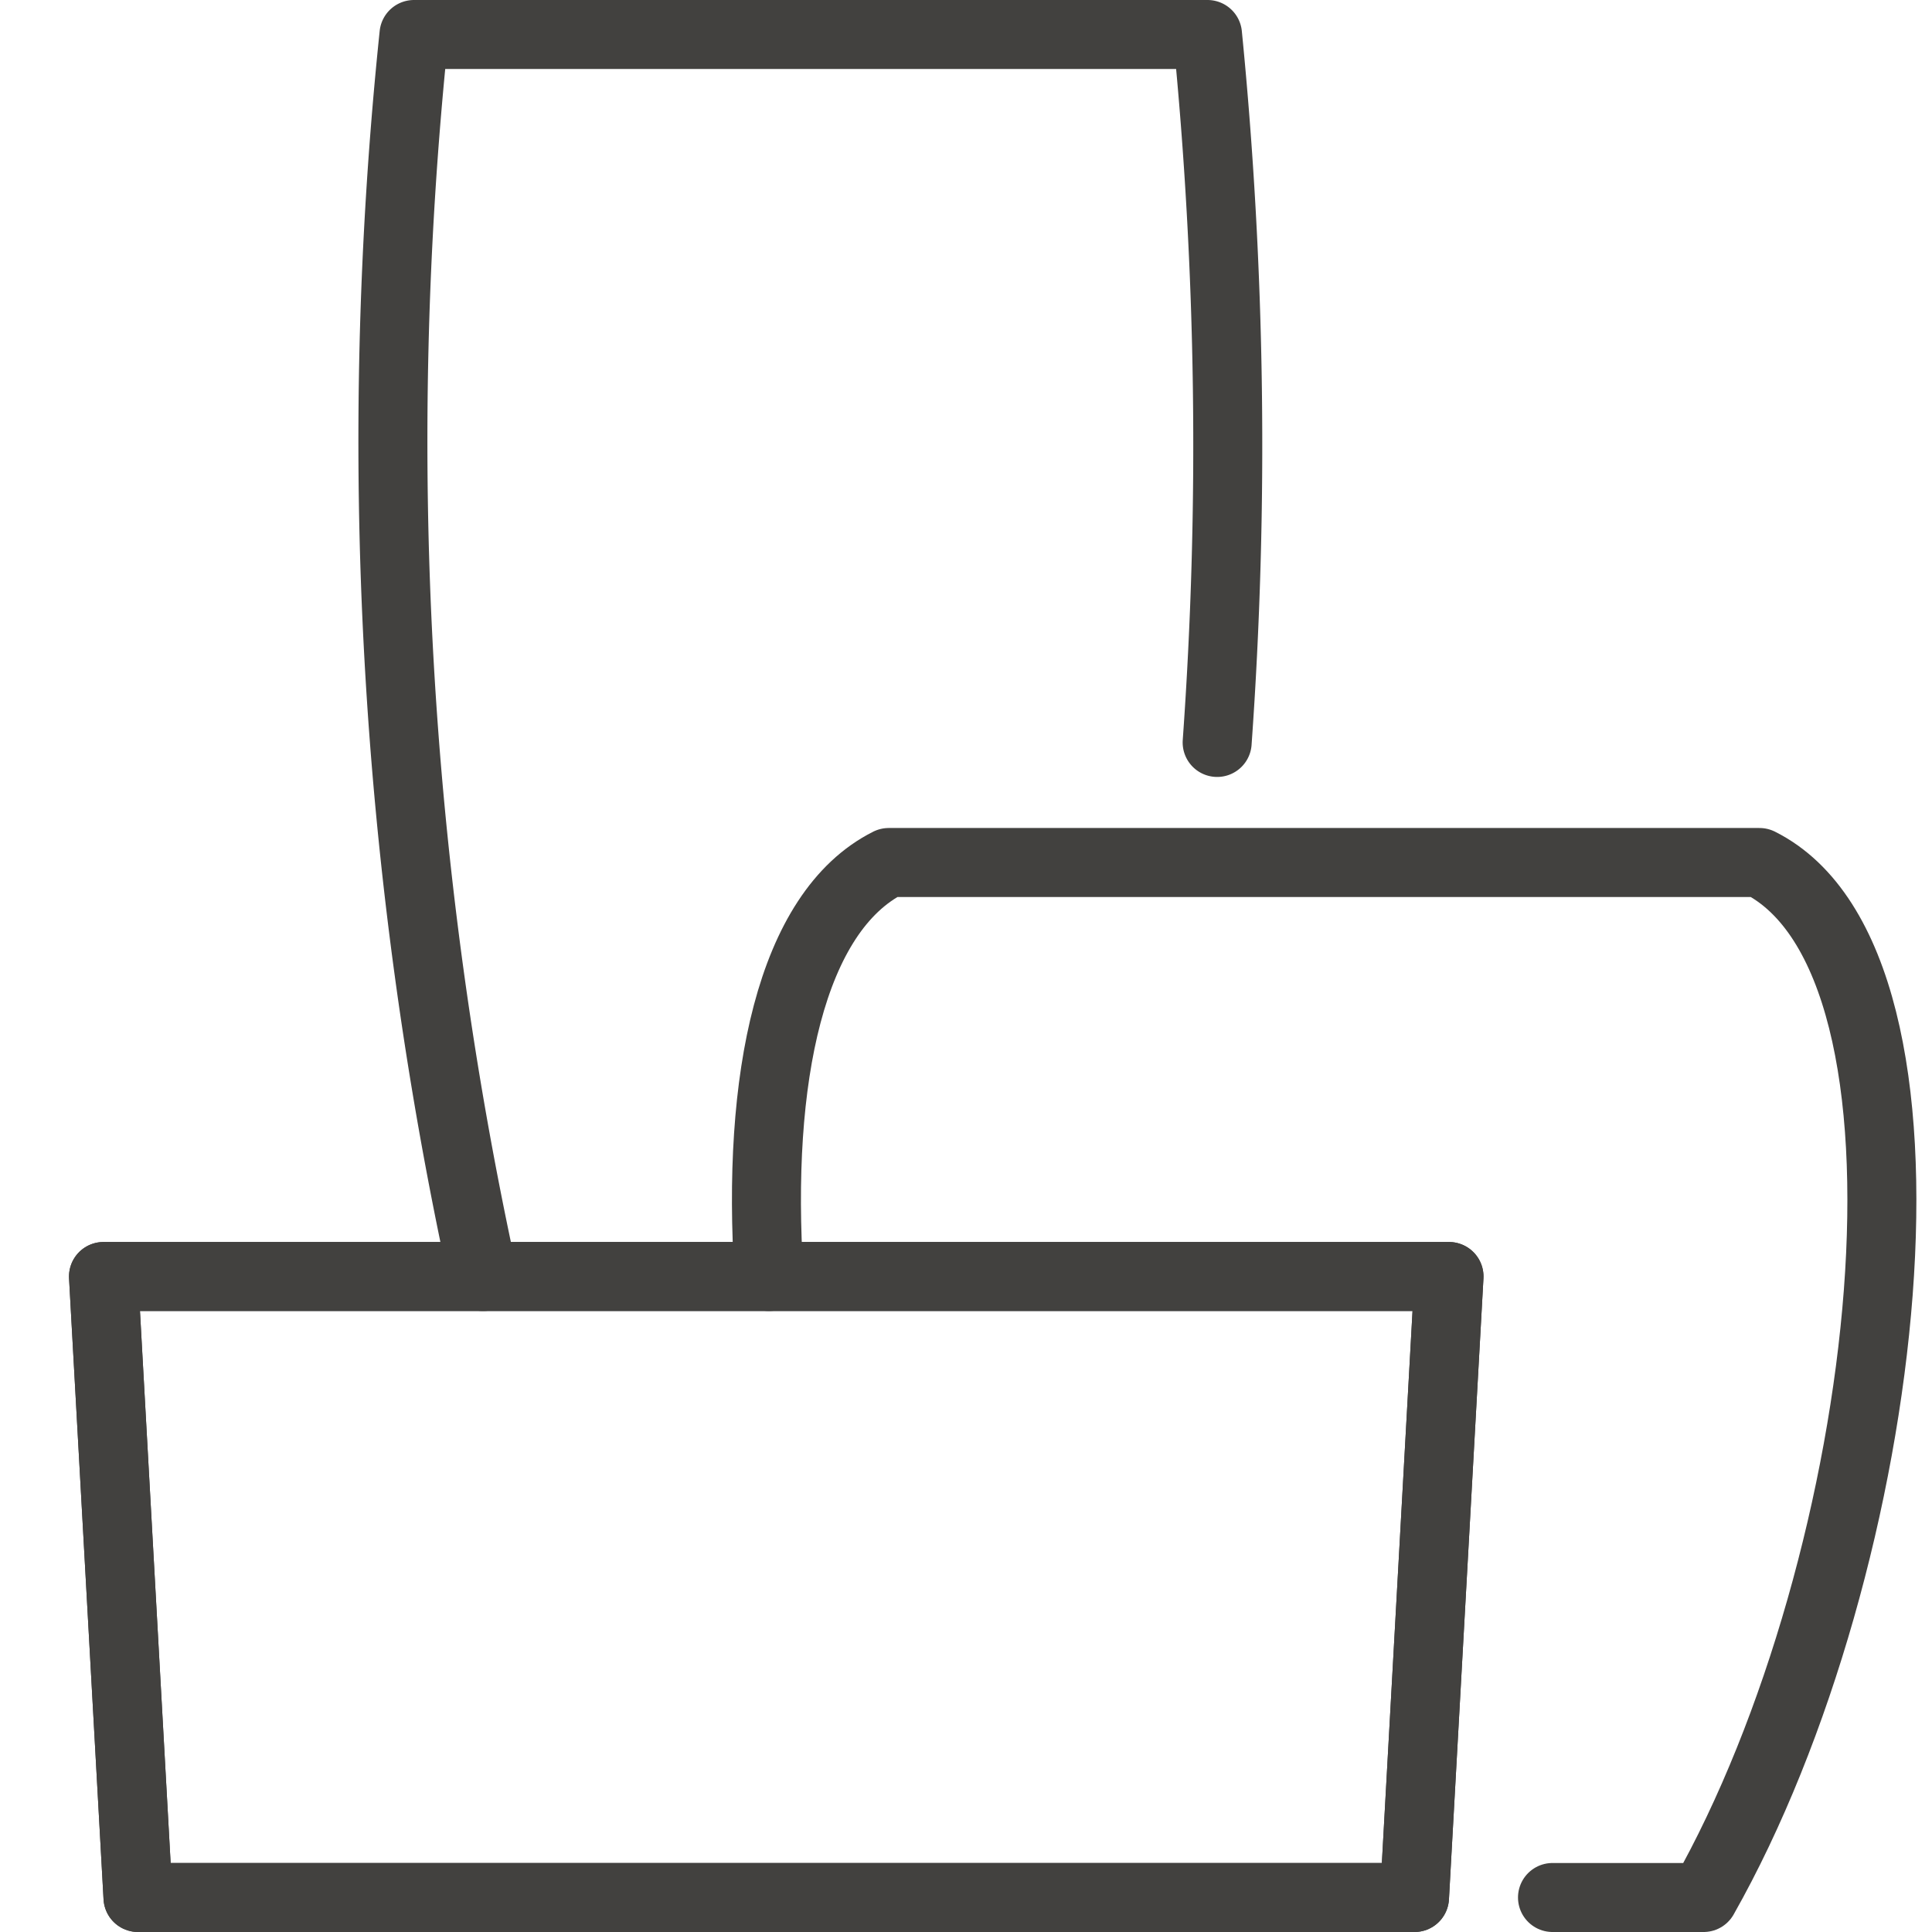
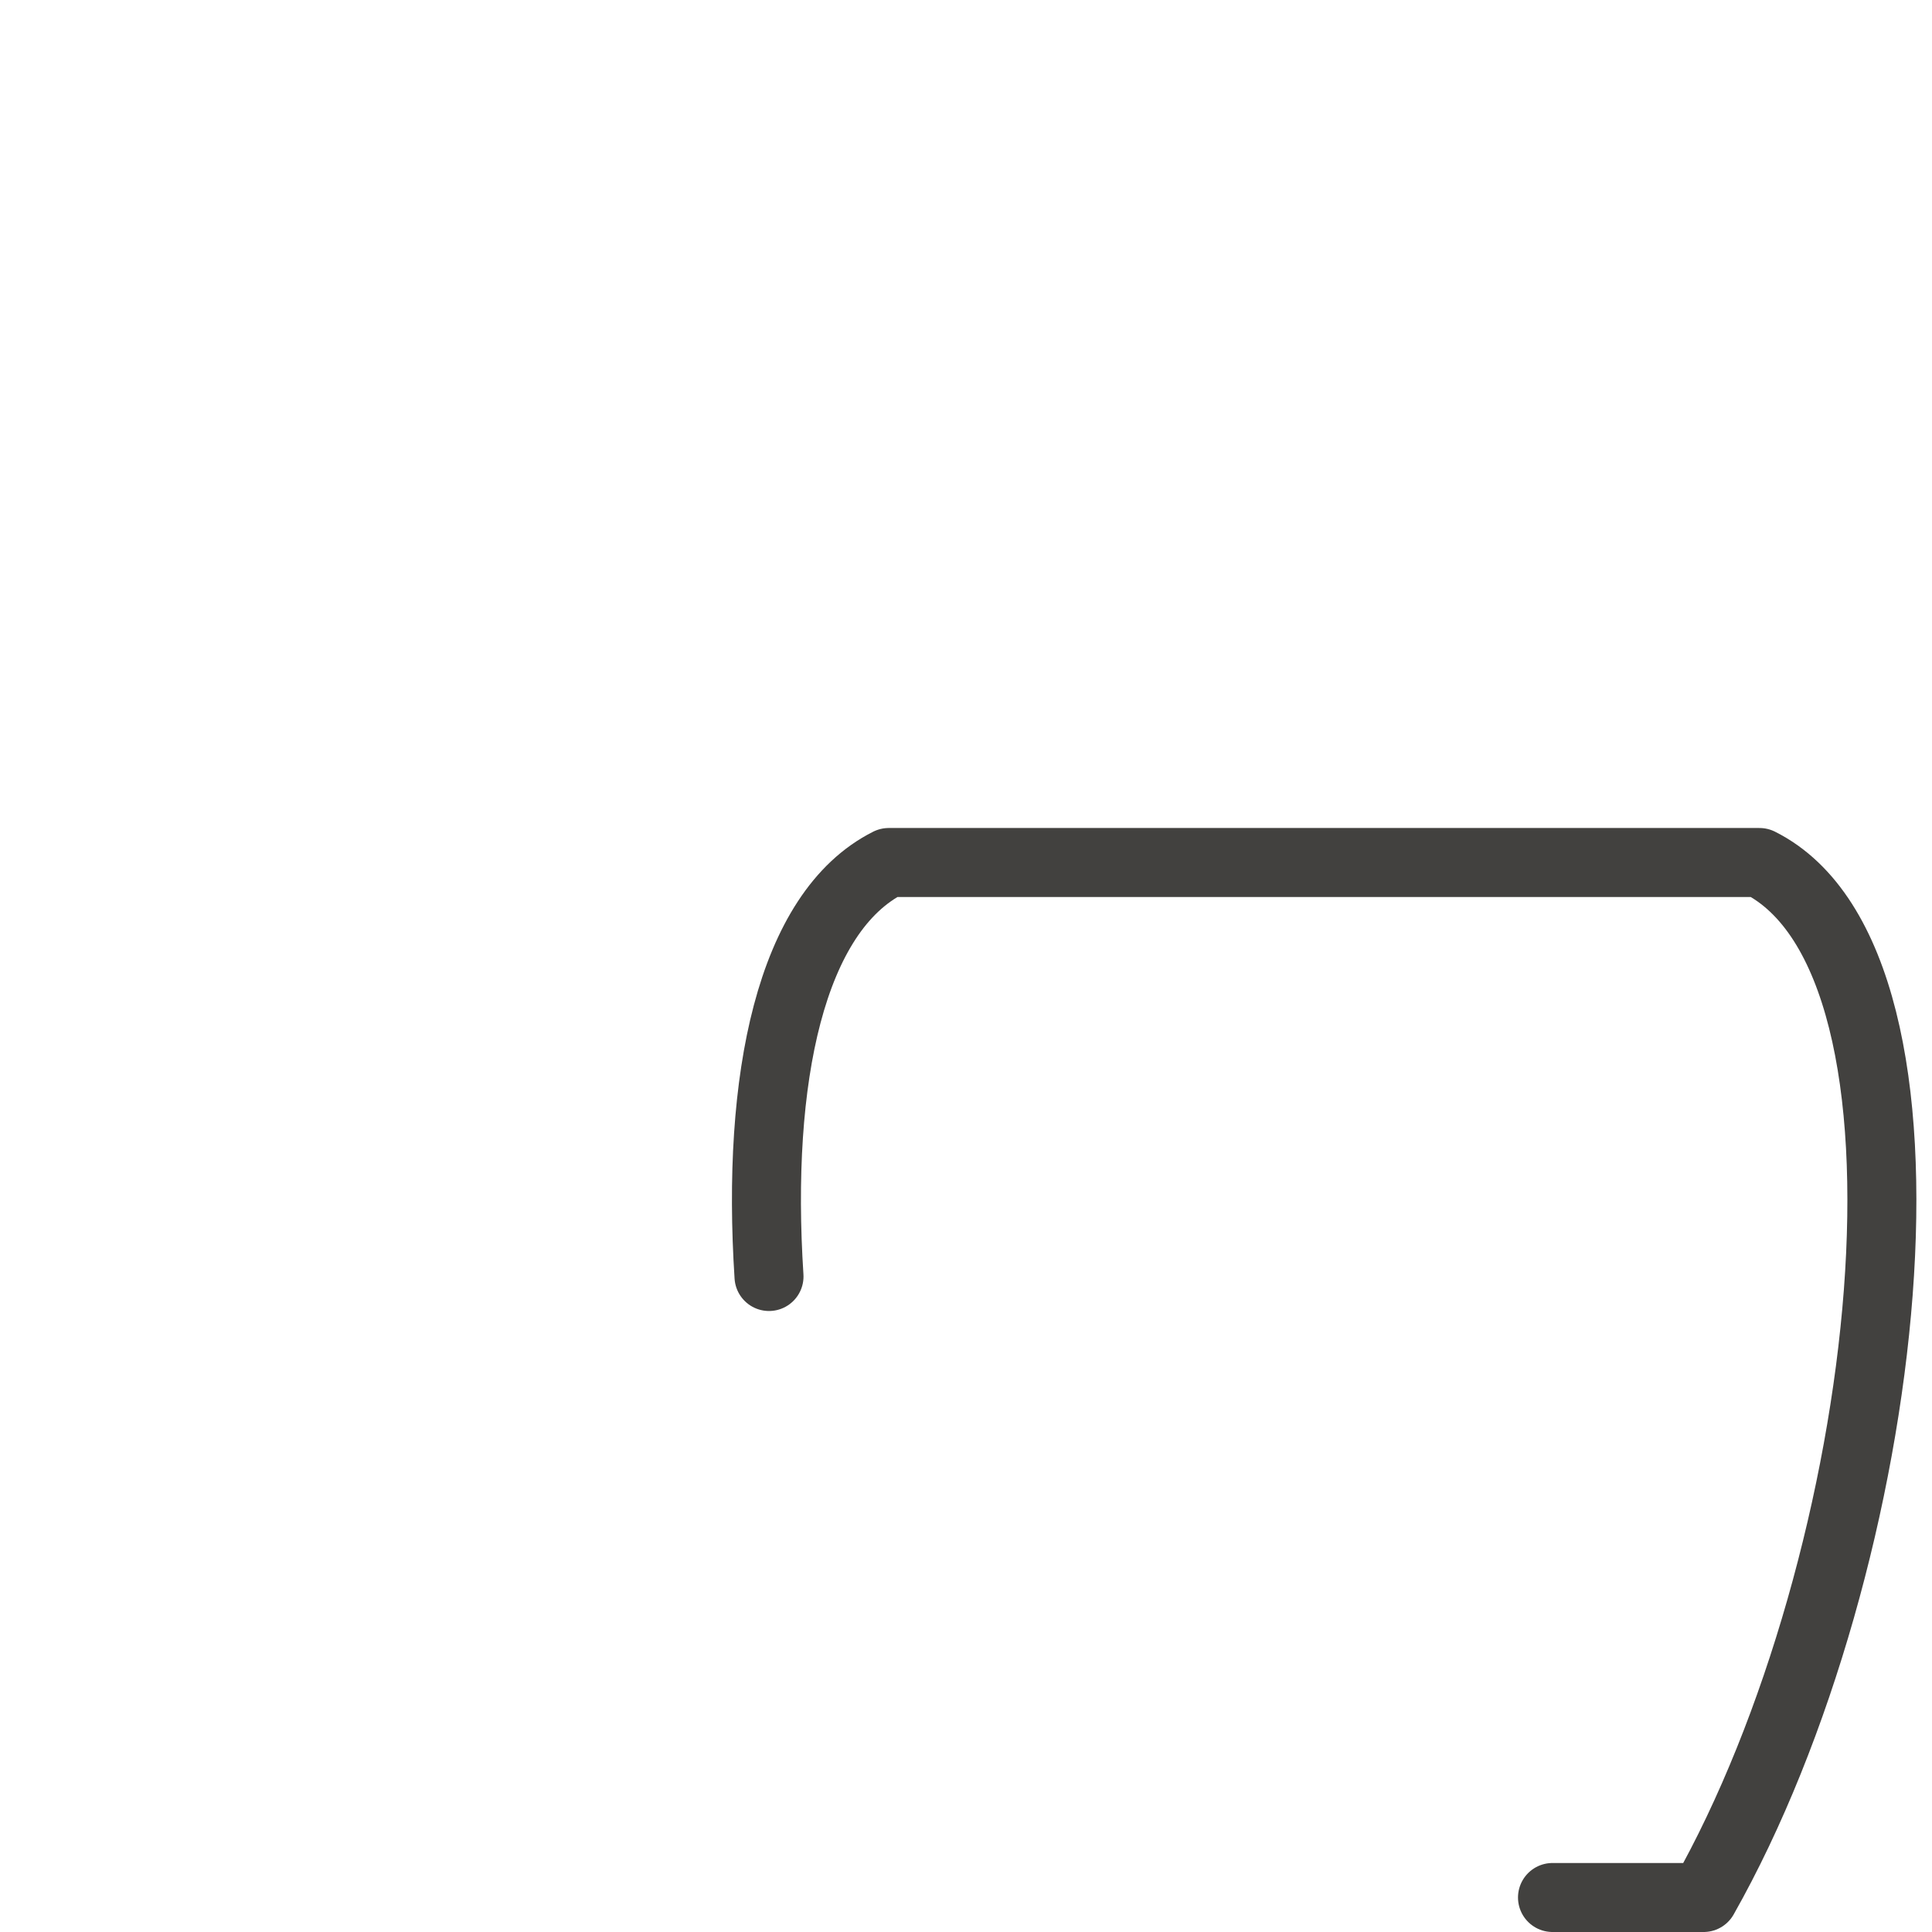
<svg xmlns="http://www.w3.org/2000/svg" viewBox="0 0 56 56">
  <defs>
    <style>.cls-1{fill:none;stroke:#42413f;stroke-linecap:round;stroke-linejoin:round;stroke-width:2px;}</style>
  </defs>
  <g id="_15-16_2.0" data-name="15-16 2.0">
    <g id="_16" data-name="16">
-       <polygon class="cls-1" points="41 55 4 55 3 37 42 37 41 55" />
-       <polygon class="cls-1" points="41 55 4 55 3 37 42 37 41 55" />
      <path class="cls-1" d="M45,55h4.38c5.49-9.7,7.47-27.07,1.62-30H25.76c-2.85,1.43-3.84,6.28-3.47,12" />
-       <path class="cls-1" d="M35.28,21.52A120.88,120.88,0,0,0,35,1H12a113.68,113.68,0,0,0,2,36" />
    </g>
  </g>
</svg>